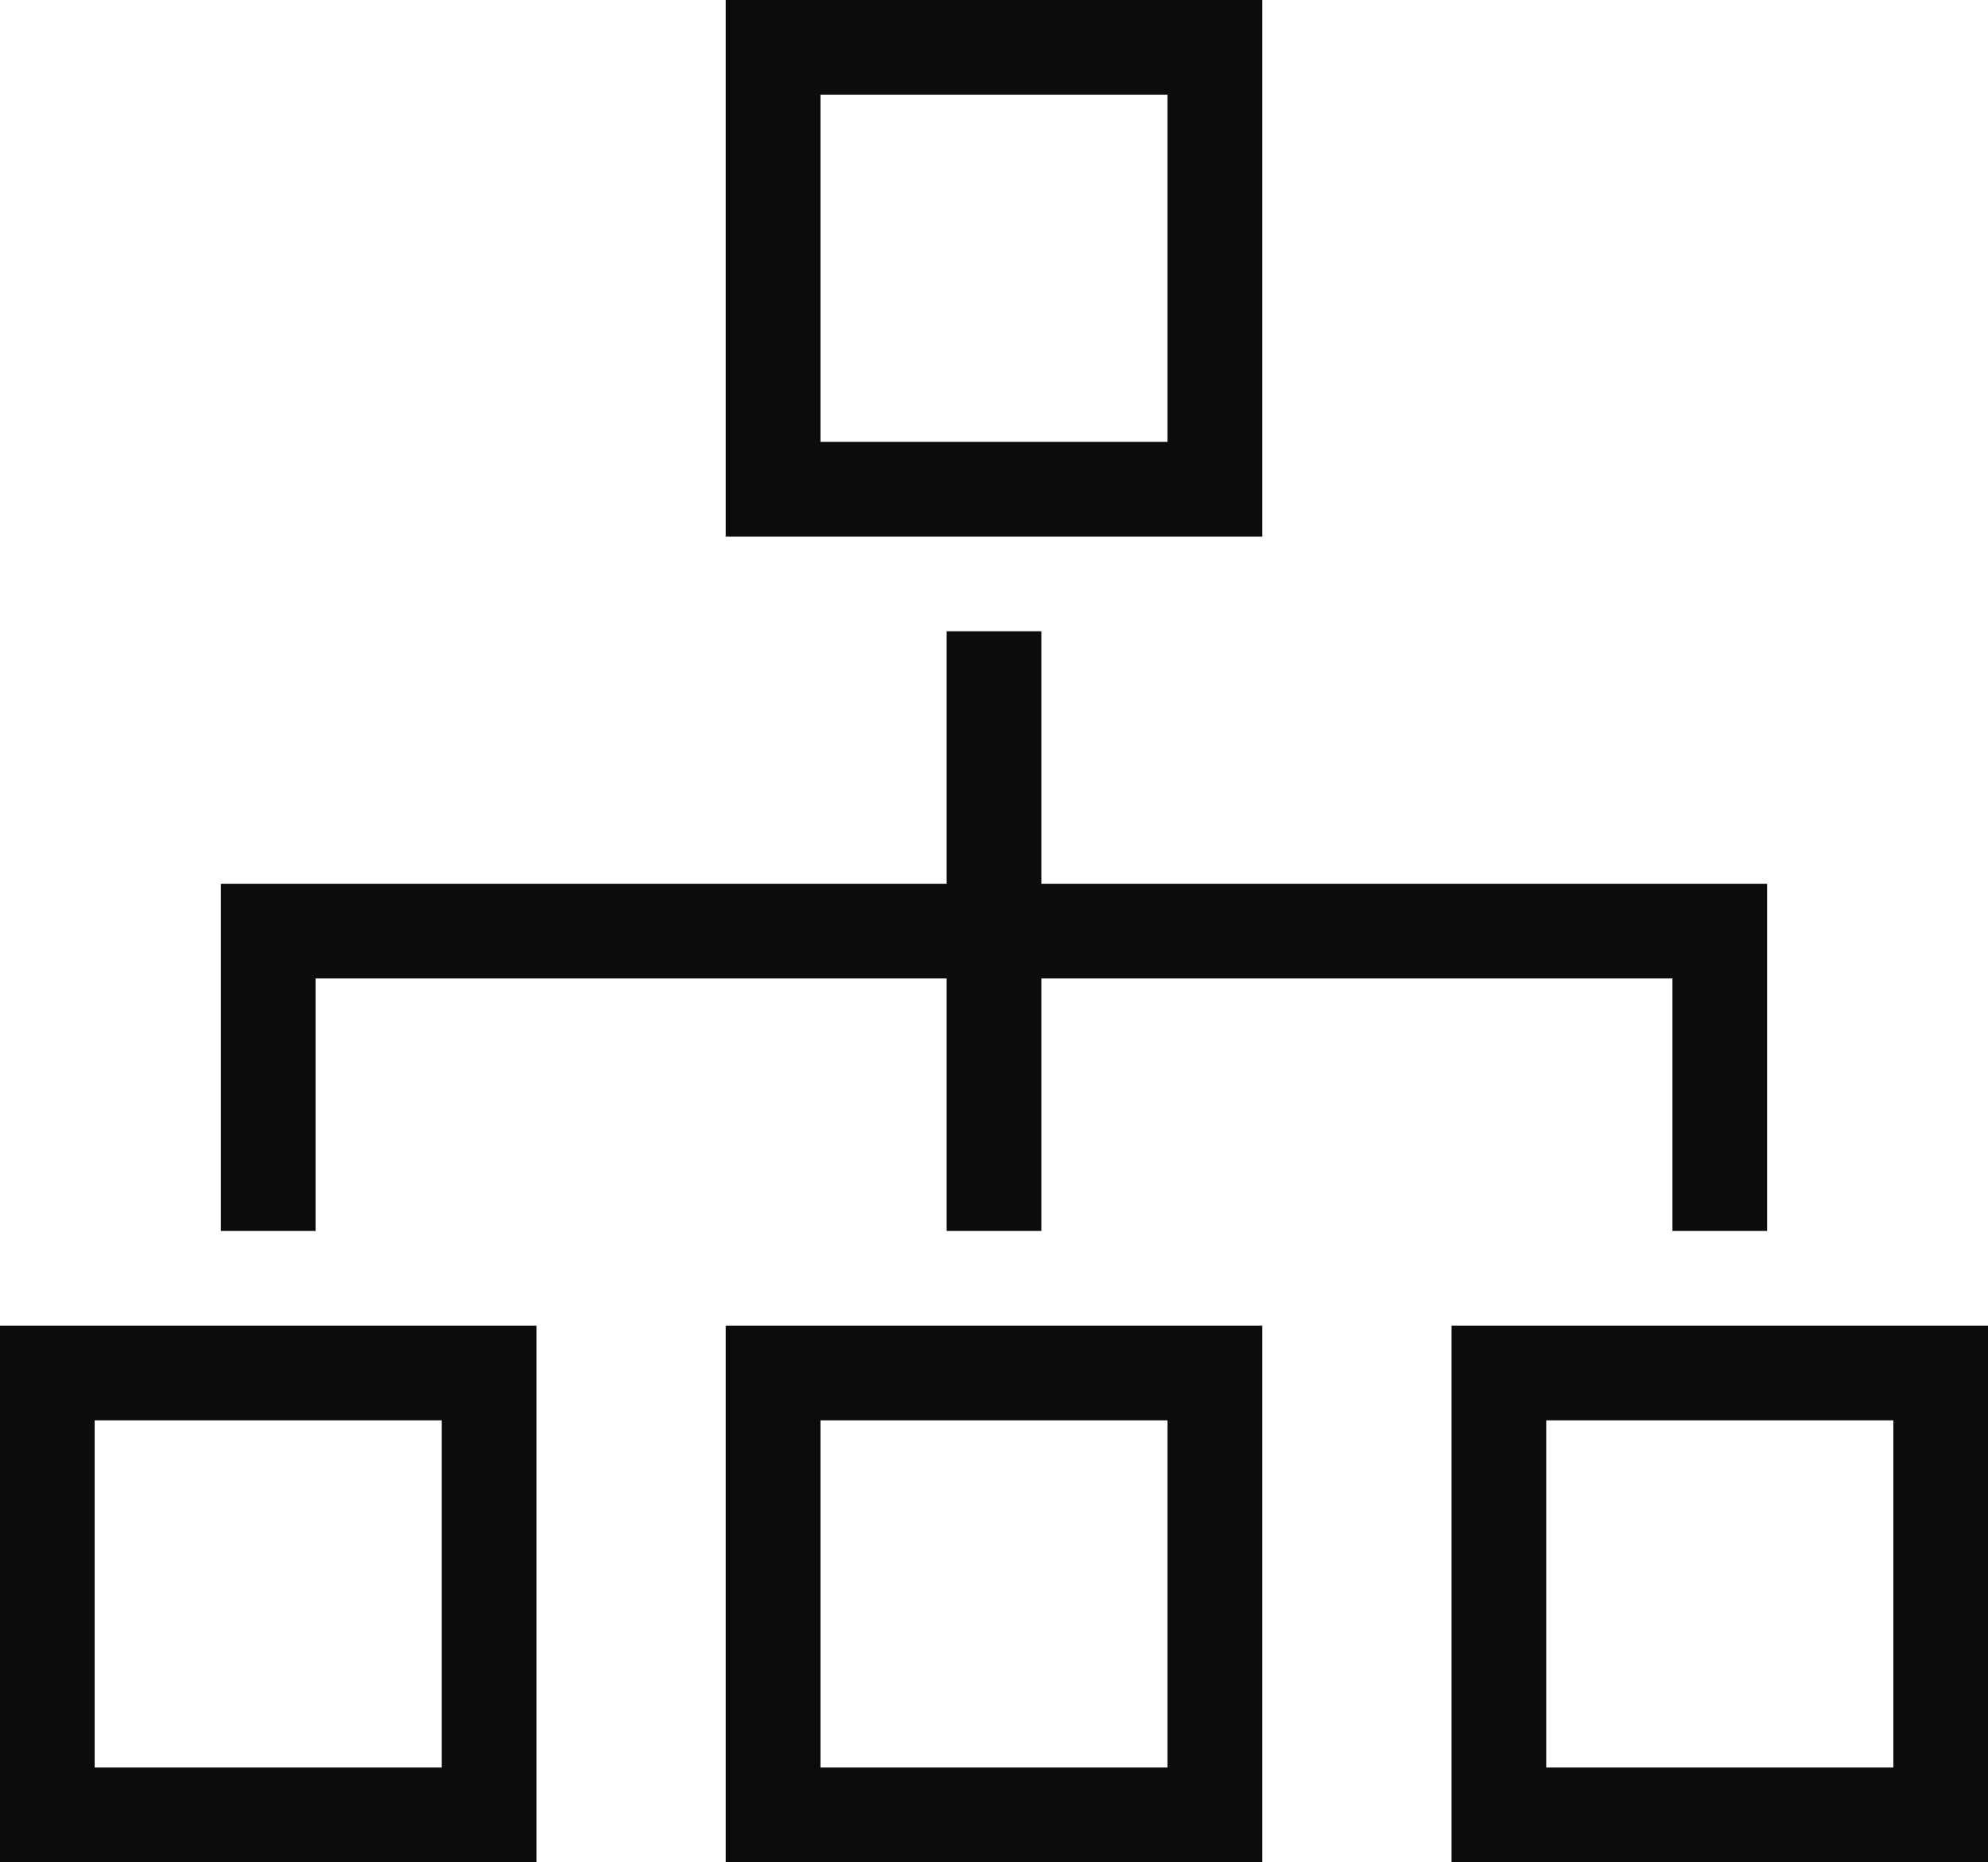
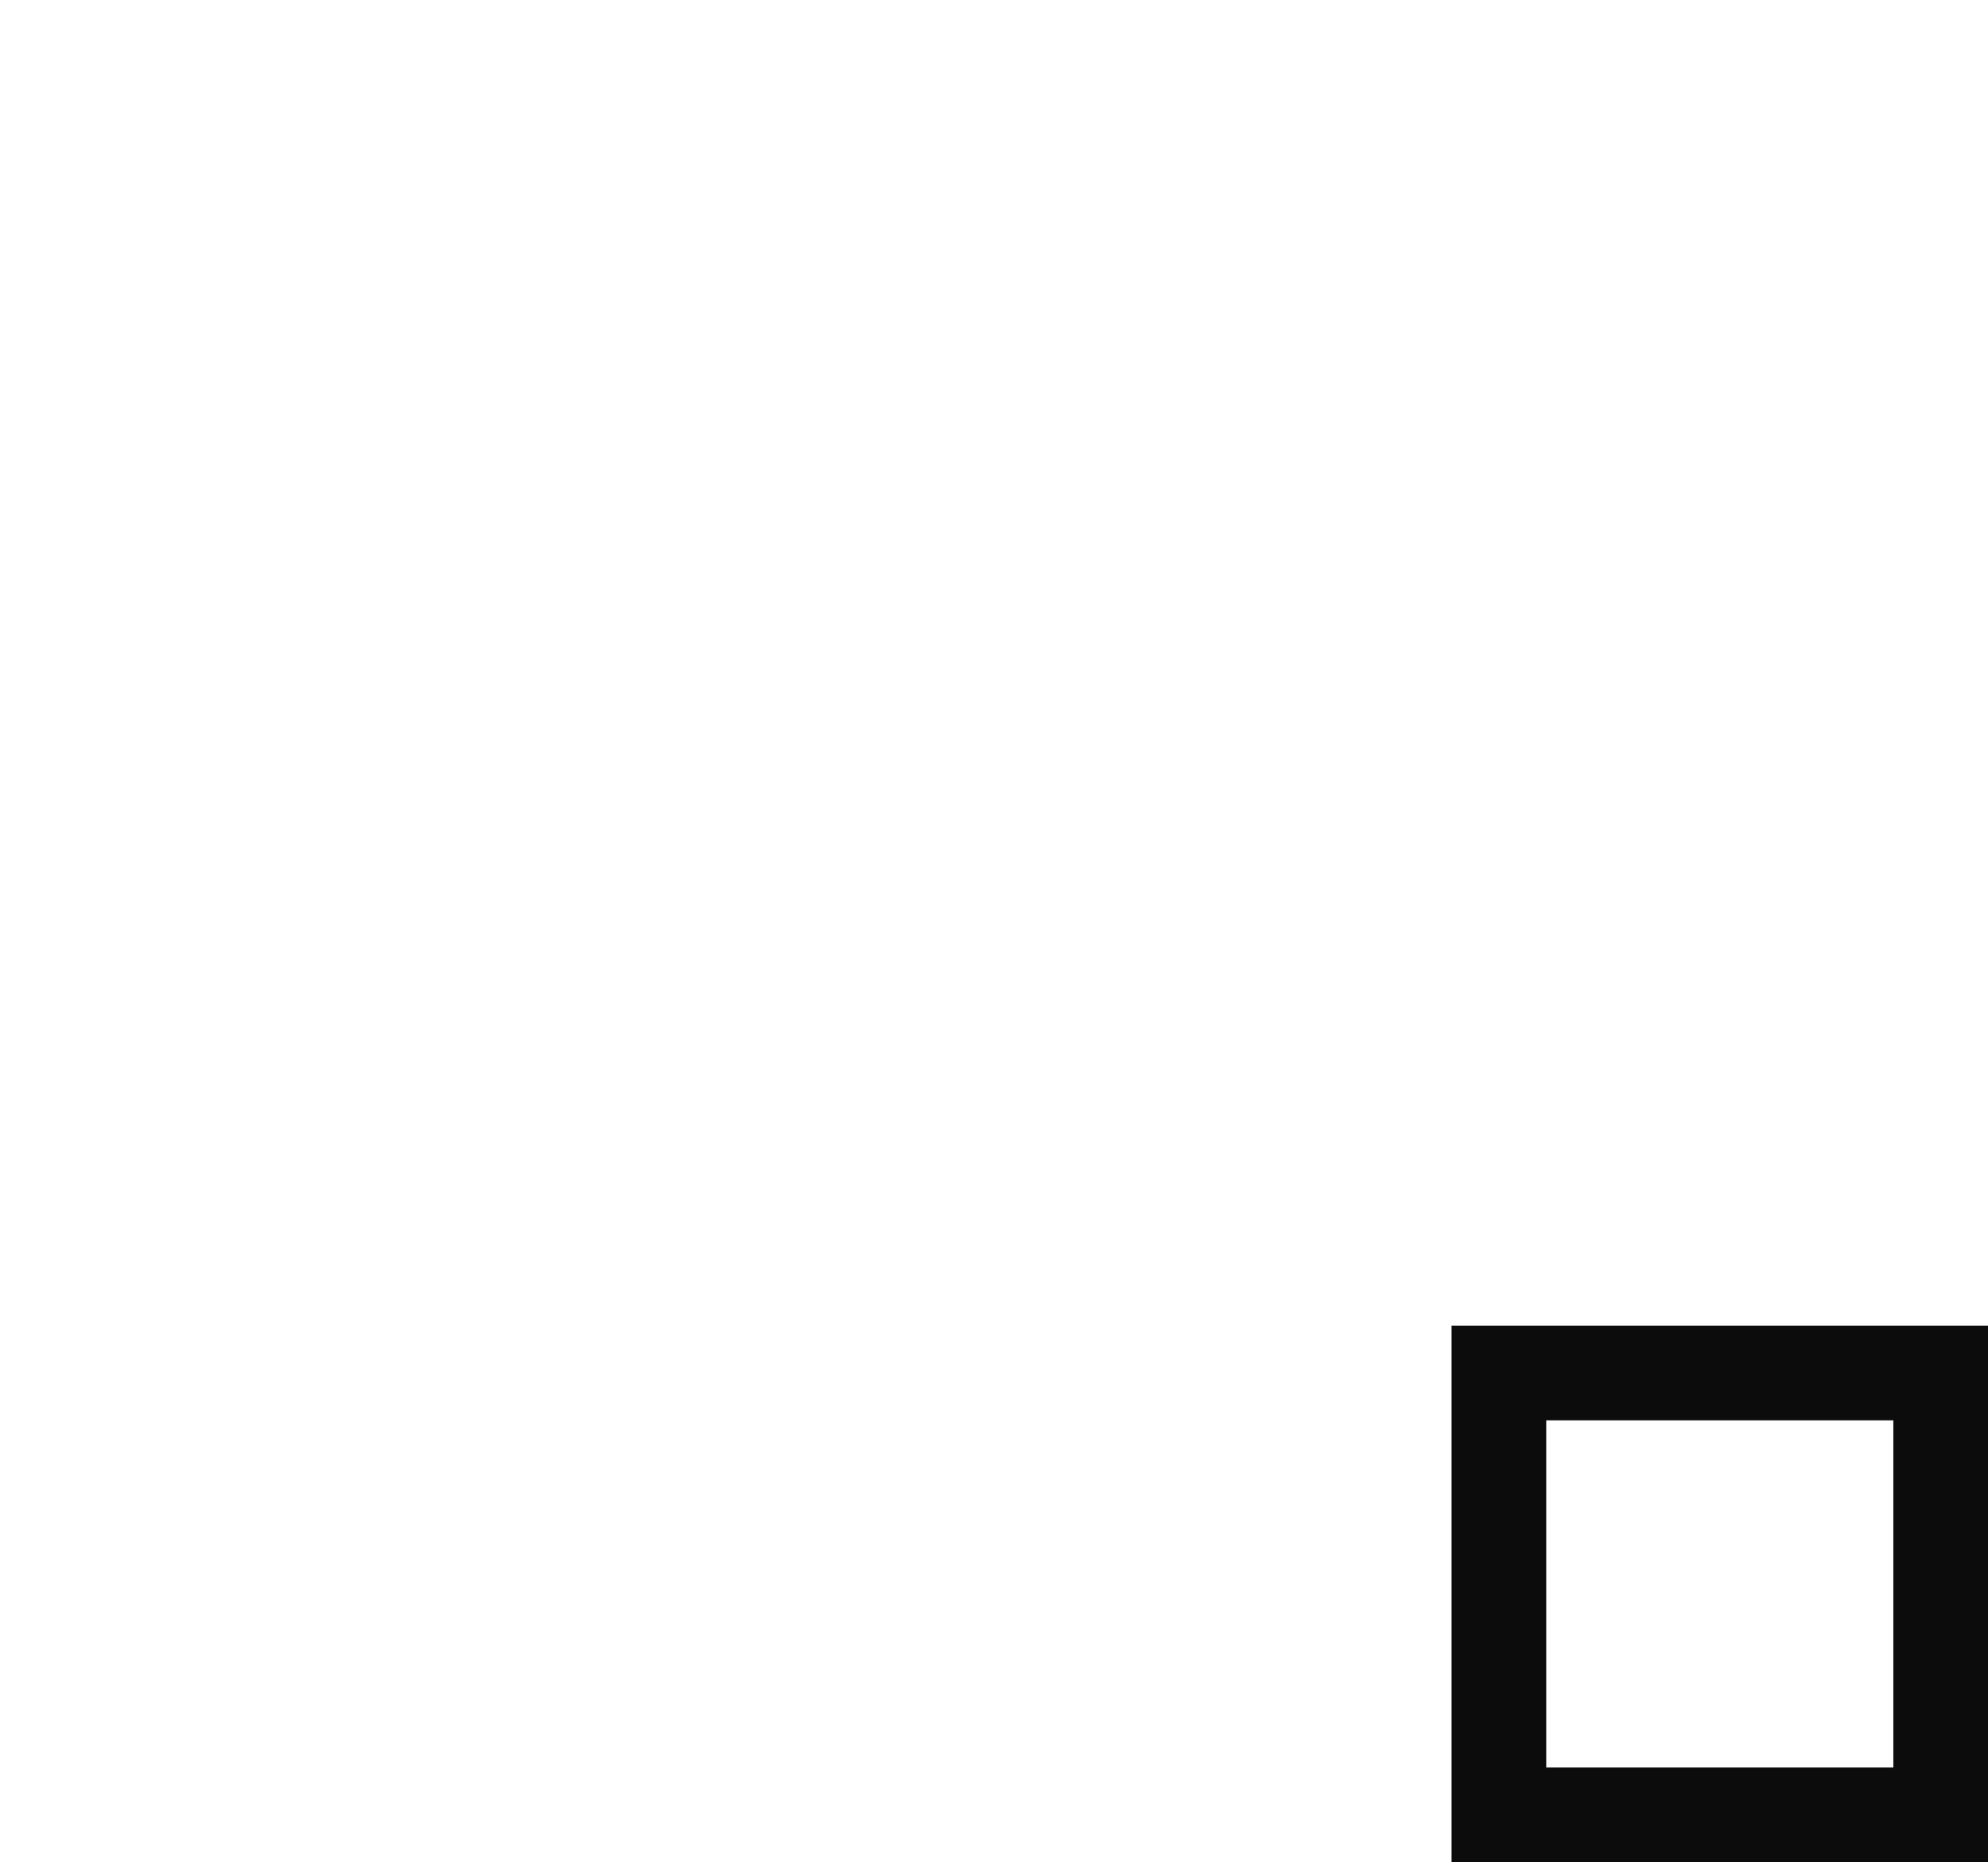
<svg xmlns="http://www.w3.org/2000/svg" width="63px" height="59px" viewBox="0 0 63 59" version="1.1">
  <title>icon_distribution</title>
  <g id="Page-1" stroke="none" stroke-width="1" fill="none" fill-rule="evenodd" stroke-linecap="square">
    <g id="Desktop-HD" transform="translate(-589, -782)" stroke="#0D0C0C" stroke-width="3">
      <g id="icon_distribution" transform="translate(590, 783)">
-         <rect id="Rectangle" x="0.5" y="42.5" width="14" height="14" />
-         <rect id="Rectangle" x="23.5" y="42.5" width="14" height="14" />
-         <rect id="Rectangle" x="23.5" y="0.5" width="14" height="14" />
        <rect id="Rectangle" x="46.5" y="42.5" width="14" height="14" />
-         <line x1="30.5" y1="20.5" x2="30.5" y2="36.5" id="Path" />
-         <polyline id="Path" points="7.5 36.5 7.5 28.5 53.5 28.5 53.5 36.5" />
      </g>
    </g>
  </g>
</svg>